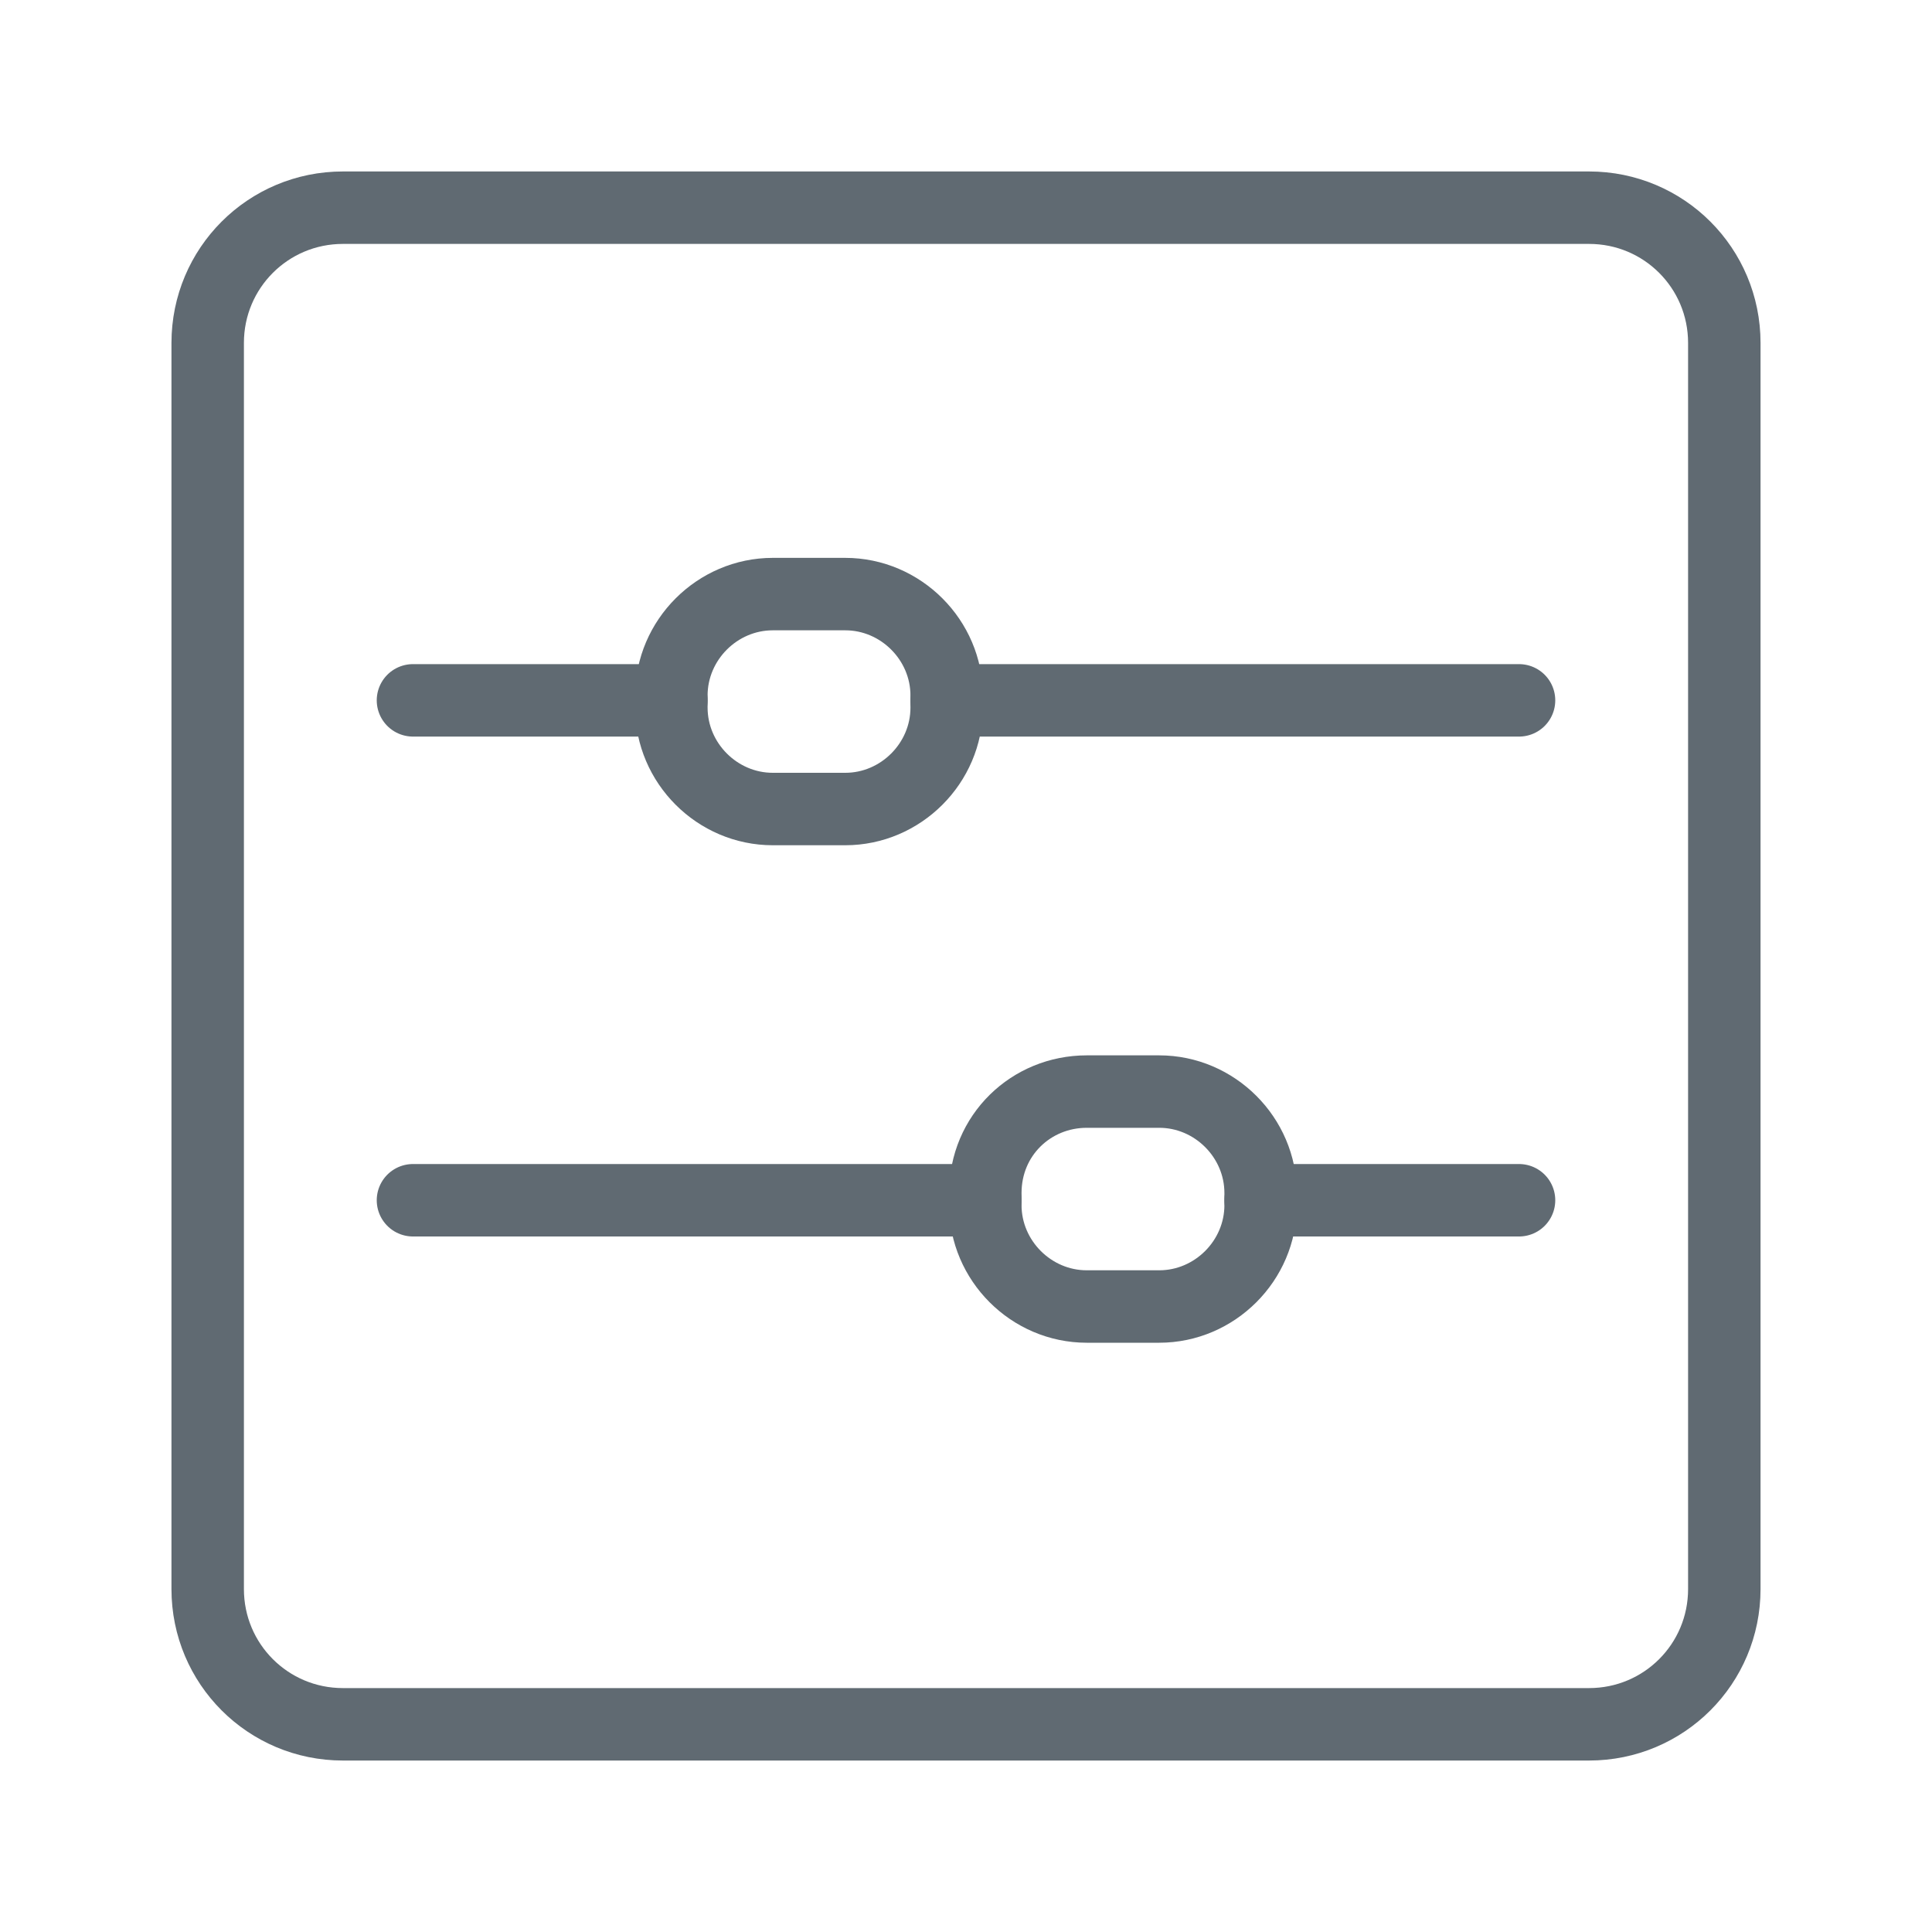
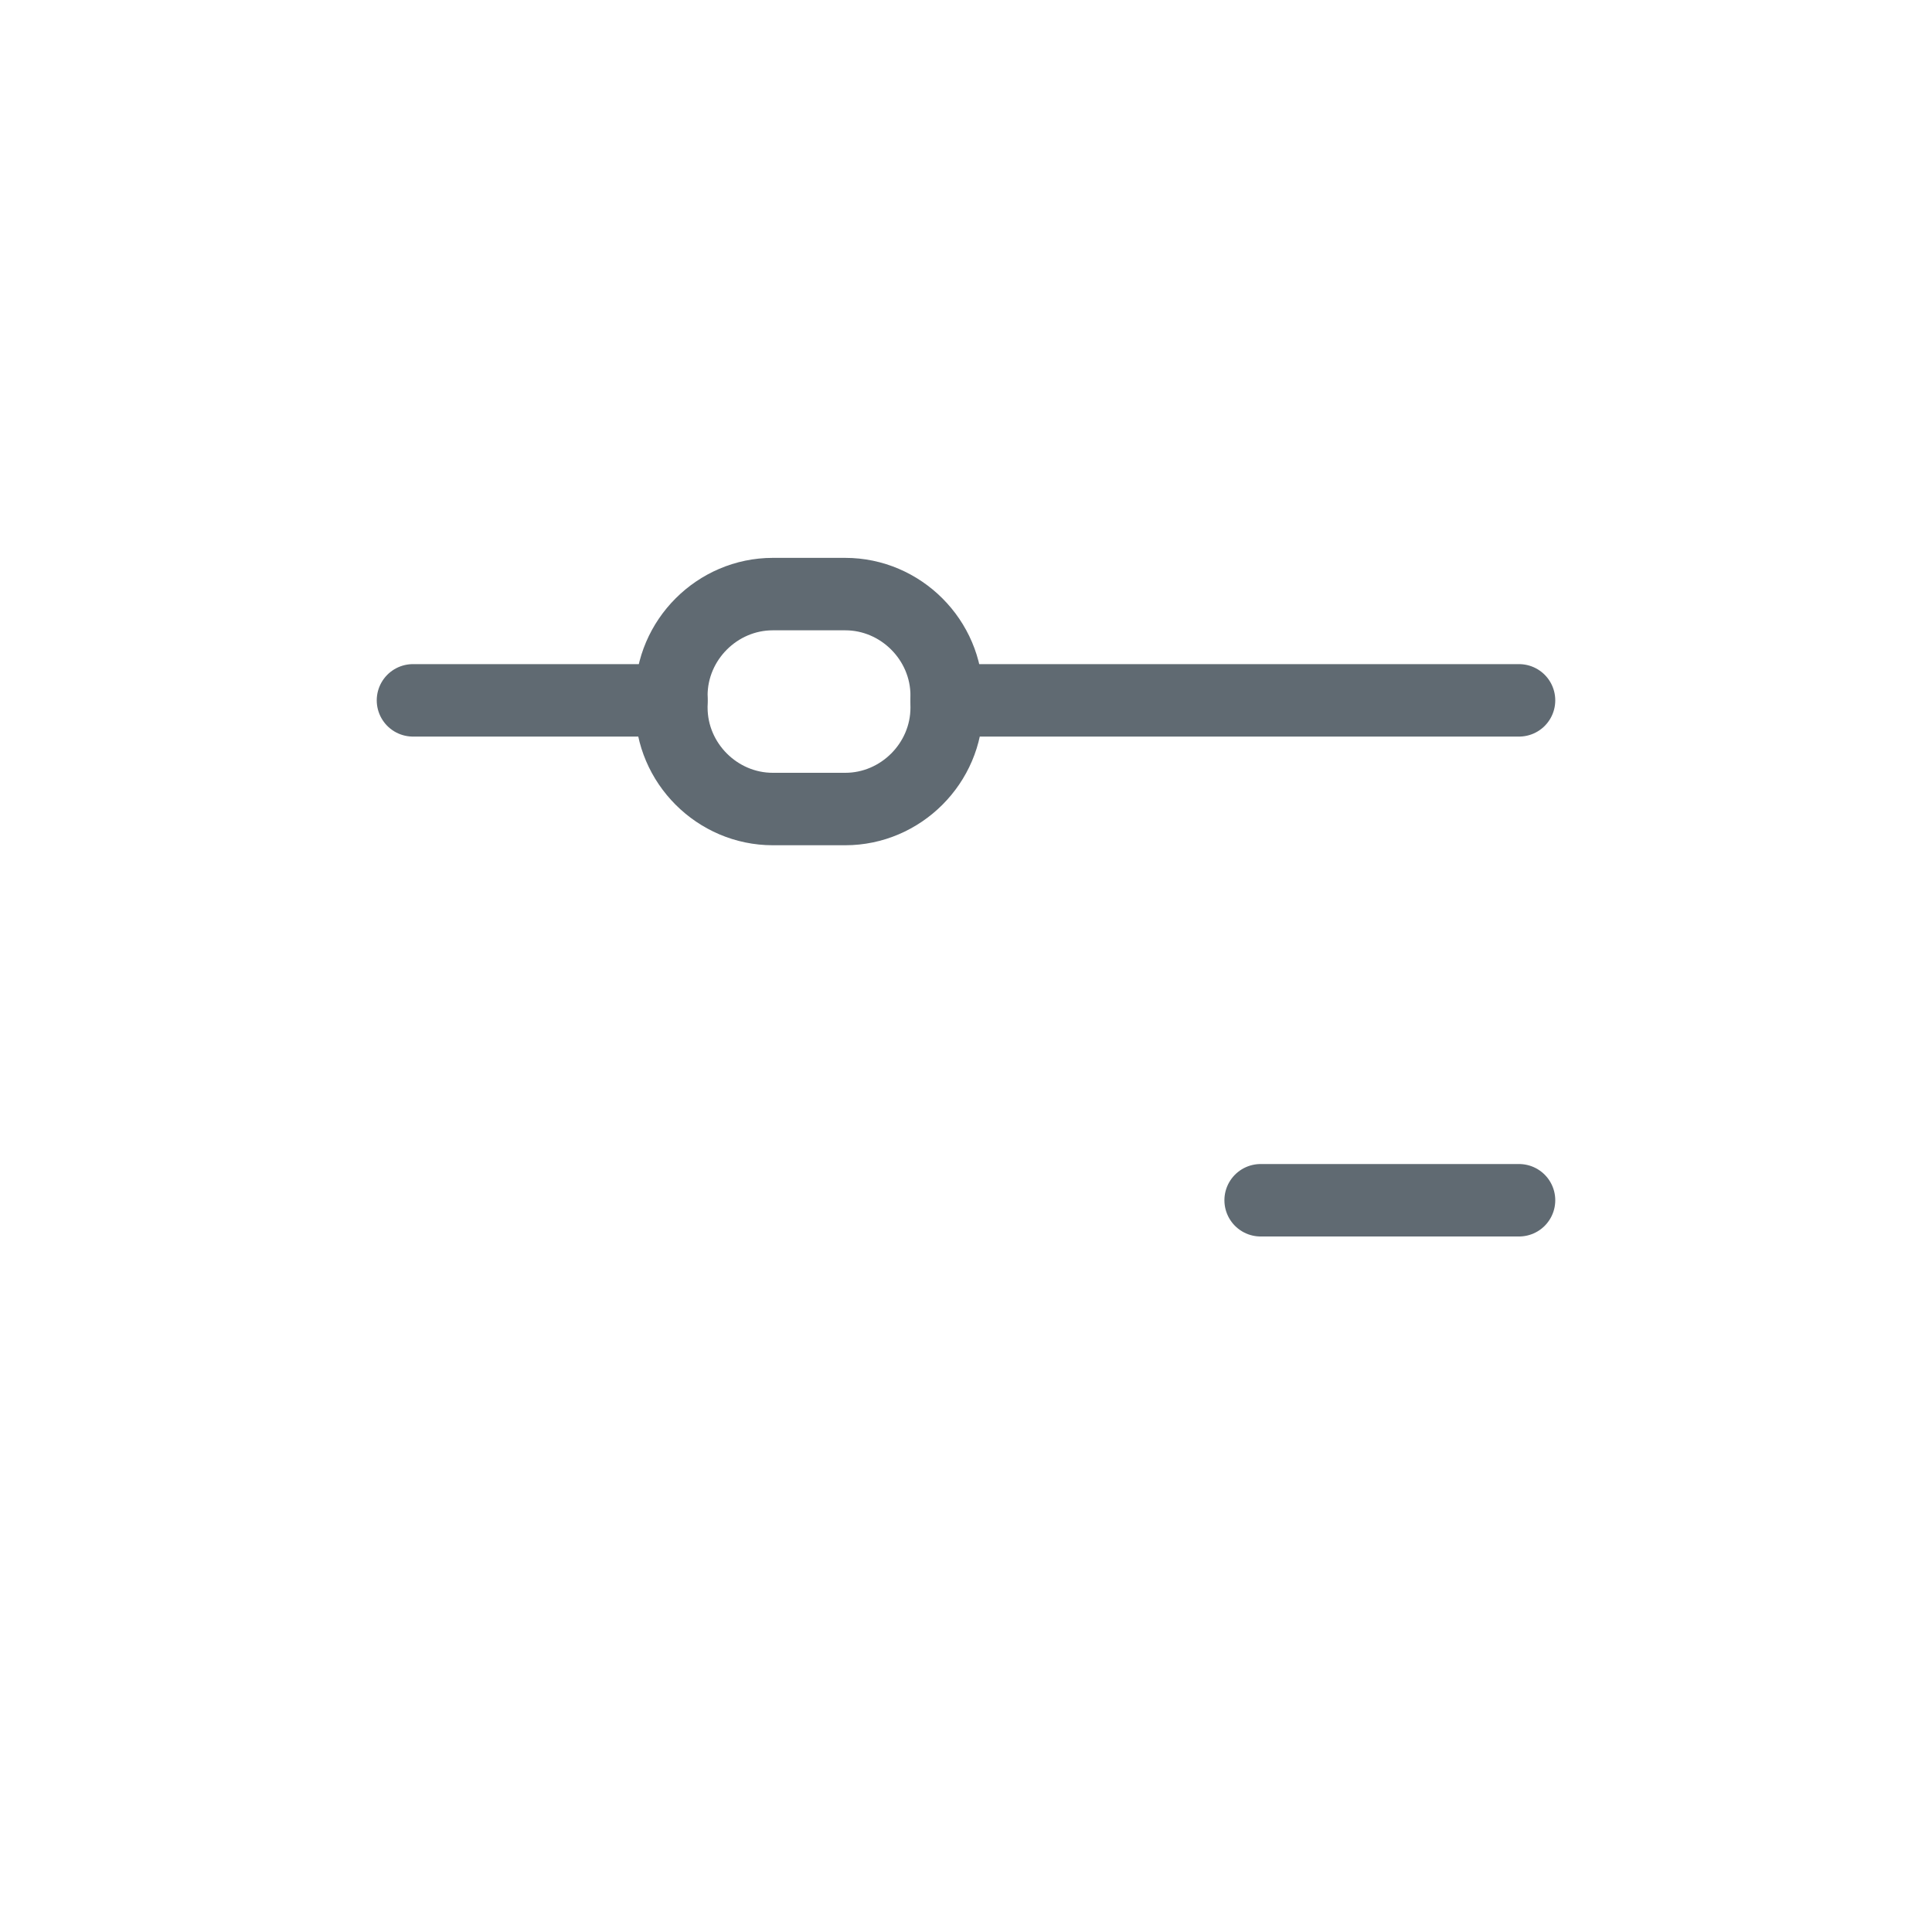
<svg xmlns="http://www.w3.org/2000/svg" version="1.1" id="图层_1" x="0px" y="0px" viewBox="0 0 80 80" style="enable-background:new 0 0 80 80;" xml:space="preserve">
  <style type="text/css">
	.st0{fill:url(#SVGID_1_);fill-opacity:0.2;}
	.st1{fill:none;stroke:#606A72;stroke-width:3;stroke-linecap:round;stroke-miterlimit:10;}
	.st2{fill:none;stroke:#606A72;stroke-width:3;stroke-miterlimit:10;}
	.st3{fill:#FFFFFF;}
	.st4{fill:none;stroke:#606A72;stroke-width:3;stroke-linejoin:round;stroke-miterlimit:10;}
	.st5{fill:none;stroke:#606A72;stroke-width:3;stroke-linecap:round;stroke-linejoin:round;stroke-miterlimit:10;}
	.st6{fill:none;stroke:#252B3A;stroke-miterlimit:10;}
	.st7{fill:#FFFFFF;stroke:#252B3A;stroke-miterlimit:10;}
	.st8{fill:none;stroke:#FA8334;stroke-miterlimit:10;}
	.st9{fill:none;stroke:url(#SVGID_2_);stroke-width:2;stroke-miterlimit:10;}
	.st10{fill:none;stroke:url(#SVGID_3_);stroke-width:2;stroke-miterlimit:10;}
	.st11{opacity:0.3;fill:url(#SVGID_4_);}
	.st12{fill:none;stroke:url(#SVGID_5_);stroke-width:2;stroke-miterlimit:10;}
	.st13{fill:none;stroke:url(#SVGID_6_);stroke-width:2;stroke-miterlimit:10;}
	.st14{fill:none;stroke:url(#SVGID_7_);stroke-width:2;stroke-miterlimit:10;}
	.st15{fill:none;stroke:url(#SVGID_8_);stroke-width:2;stroke-miterlimit:10;}
	.st16{fill:none;stroke:url(#SVGID_9_);stroke-width:2;stroke-miterlimit:10;}
	.st17{fill:none;stroke:url(#SVGID_10_);stroke-width:2;stroke-miterlimit:10;}
	.st18{fill:none;stroke:url(#SVGID_11_);stroke-width:2;stroke-miterlimit:10;stroke-dasharray:6,3;}
	.st19{fill:none;stroke:url(#SVGID_12_);stroke-width:2;stroke-miterlimit:10;stroke-dasharray:6,3;}
	.st20{fill:none;stroke:#FA8334;stroke-width:2;stroke-miterlimit:10;stroke-dasharray:6,3;}
	.st21{fill:none;stroke:#FA8334;stroke-width:2;stroke-miterlimit:10;}
	.st22{fill:none;stroke:url(#SVGID_13_);stroke-width:2;stroke-miterlimit:10;stroke-dasharray:6,3;}
	.st23{fill:none;stroke:url(#SVGID_14_);stroke-width:2;stroke-miterlimit:10;stroke-dasharray:6,3;}
	.st24{fill:none;stroke:url(#SVGID_15_);stroke-width:2;stroke-miterlimit:10;}
	.st25{fill:none;stroke:url(#SVGID_16_);stroke-width:2;stroke-miterlimit:10;}
	.st26{fill:#FFFFFF;stroke:url(#SVGID_17_);stroke-width:2;stroke-miterlimit:10;}
	.st27{fill:none;stroke:url(#SVGID_18_);stroke-width:2;stroke-miterlimit:10;}
	.st28{opacity:0.1;fill:url(#SVGID_19_);}
	.st29{clip-path:url(#SVGID_21_);}
	.st30{fill:none;stroke:url(#SVGID_24_);stroke-width:2;stroke-miterlimit:10;stroke-dasharray:6,3;}
	.st31{fill:none;stroke:url(#SVGID_25_);stroke-width:2;stroke-miterlimit:10;}
	.st32{fill:none;stroke:#FF7A0B;stroke-linejoin:round;stroke-miterlimit:10;stroke-dasharray:2.385;}
	.st33{fill:#F7F7F7;}
	.st34{fill:#C0C1C9;}
	.st35{fill:#E5E6E9;}
	.st36{fill:none;stroke:#858795;stroke-width:0.267;stroke-miterlimit:10;}
	.st37{fill:none;stroke:#858795;stroke-width:0.3;stroke-miterlimit:10;}
	.st38{fill:none;stroke:#3B3D53;stroke-width:0.3;stroke-miterlimit:10;}
	.st39{fill:#3B3D53;}
	.st40{fill:#FFFFFF;stroke:#3B3D53;stroke-width:0.3;stroke-linejoin:round;stroke-miterlimit:10;}
	.st41{fill:none;stroke:#3B3D53;stroke-width:0.537;stroke-linejoin:round;stroke-miterlimit:10;}
	.st42{fill:#FFFFFF;stroke:#3B3D53;stroke-width:0.537;stroke-linecap:round;stroke-linejoin:round;stroke-miterlimit:10;}
	.st43{fill:#FFFFFF;stroke:#3B3D53;stroke-width:0.537;stroke-linejoin:round;stroke-miterlimit:10;}
	.st44{fill:#FF7F3C;}
	.st45{fill:none;stroke:#3B3D53;stroke-width:1.2;stroke-linejoin:round;stroke-miterlimit:10;}
	.st46{fill:none;stroke:#FF7A0B;stroke-width:0.537;stroke-linecap:round;stroke-linejoin:round;stroke-miterlimit:10;}
	.st47{fill:#FF7A0B;}
	.st48{fill:none;stroke:#FFFFFF;stroke-width:3;stroke-linecap:round;stroke-miterlimit:10;}
	.st49{fill:none;stroke:#FFFFFF;stroke-width:3;stroke-linecap:round;stroke-linejoin:round;stroke-miterlimit:10;}
	.st50{fill:none;stroke:#FFFFFF;stroke-width:3;stroke-miterlimit:10;}
</style>
  <g>
-     <path class="st2" d="M65.8,71.4H14.2c-3.1,0-5.6-2.5-5.6-5.6V14.2c0-3.1,2.5-5.6,5.6-5.6h51.6c3.1,0,5.6,2.5,5.6,5.6v51.6   C71.4,68.9,68.9,71.4,65.8,71.4z" />
    <g>
      <line class="st1" x1="17.1" y1="29" x2="27.8" y2="29" />
      <line class="st1" x1="39.2" y1="29" x2="62.9" y2="29" />
      <path class="st2" d="M35,33.5h-3c-2.3,0-4.2-1.9-4.2-4.2v-0.5c0-2.3,1.9-4.2,4.2-4.2h3c2.3,0,4.2,1.9,4.2,4.2v0.5    C39.2,31.6,37.3,33.5,35,33.5z" />
    </g>
    <g>
      <line class="st1" x1="62.9" y1="49.7" x2="52.2" y2="49.7" />
-       <line class="st1" x1="40.8" y1="49.7" x2="17.1" y2="49.7" />
-       <path class="st2" d="M45,45.2h3c2.3,0,4.2,1.9,4.2,4.2v0.5c0,2.3-1.9,4.2-4.2,4.2h-3c-2.3,0-4.2-1.9-4.2-4.2v-0.5    C40.8,47,42.7,45.2,45,45.2z" />
    </g>
  </g>
</svg>